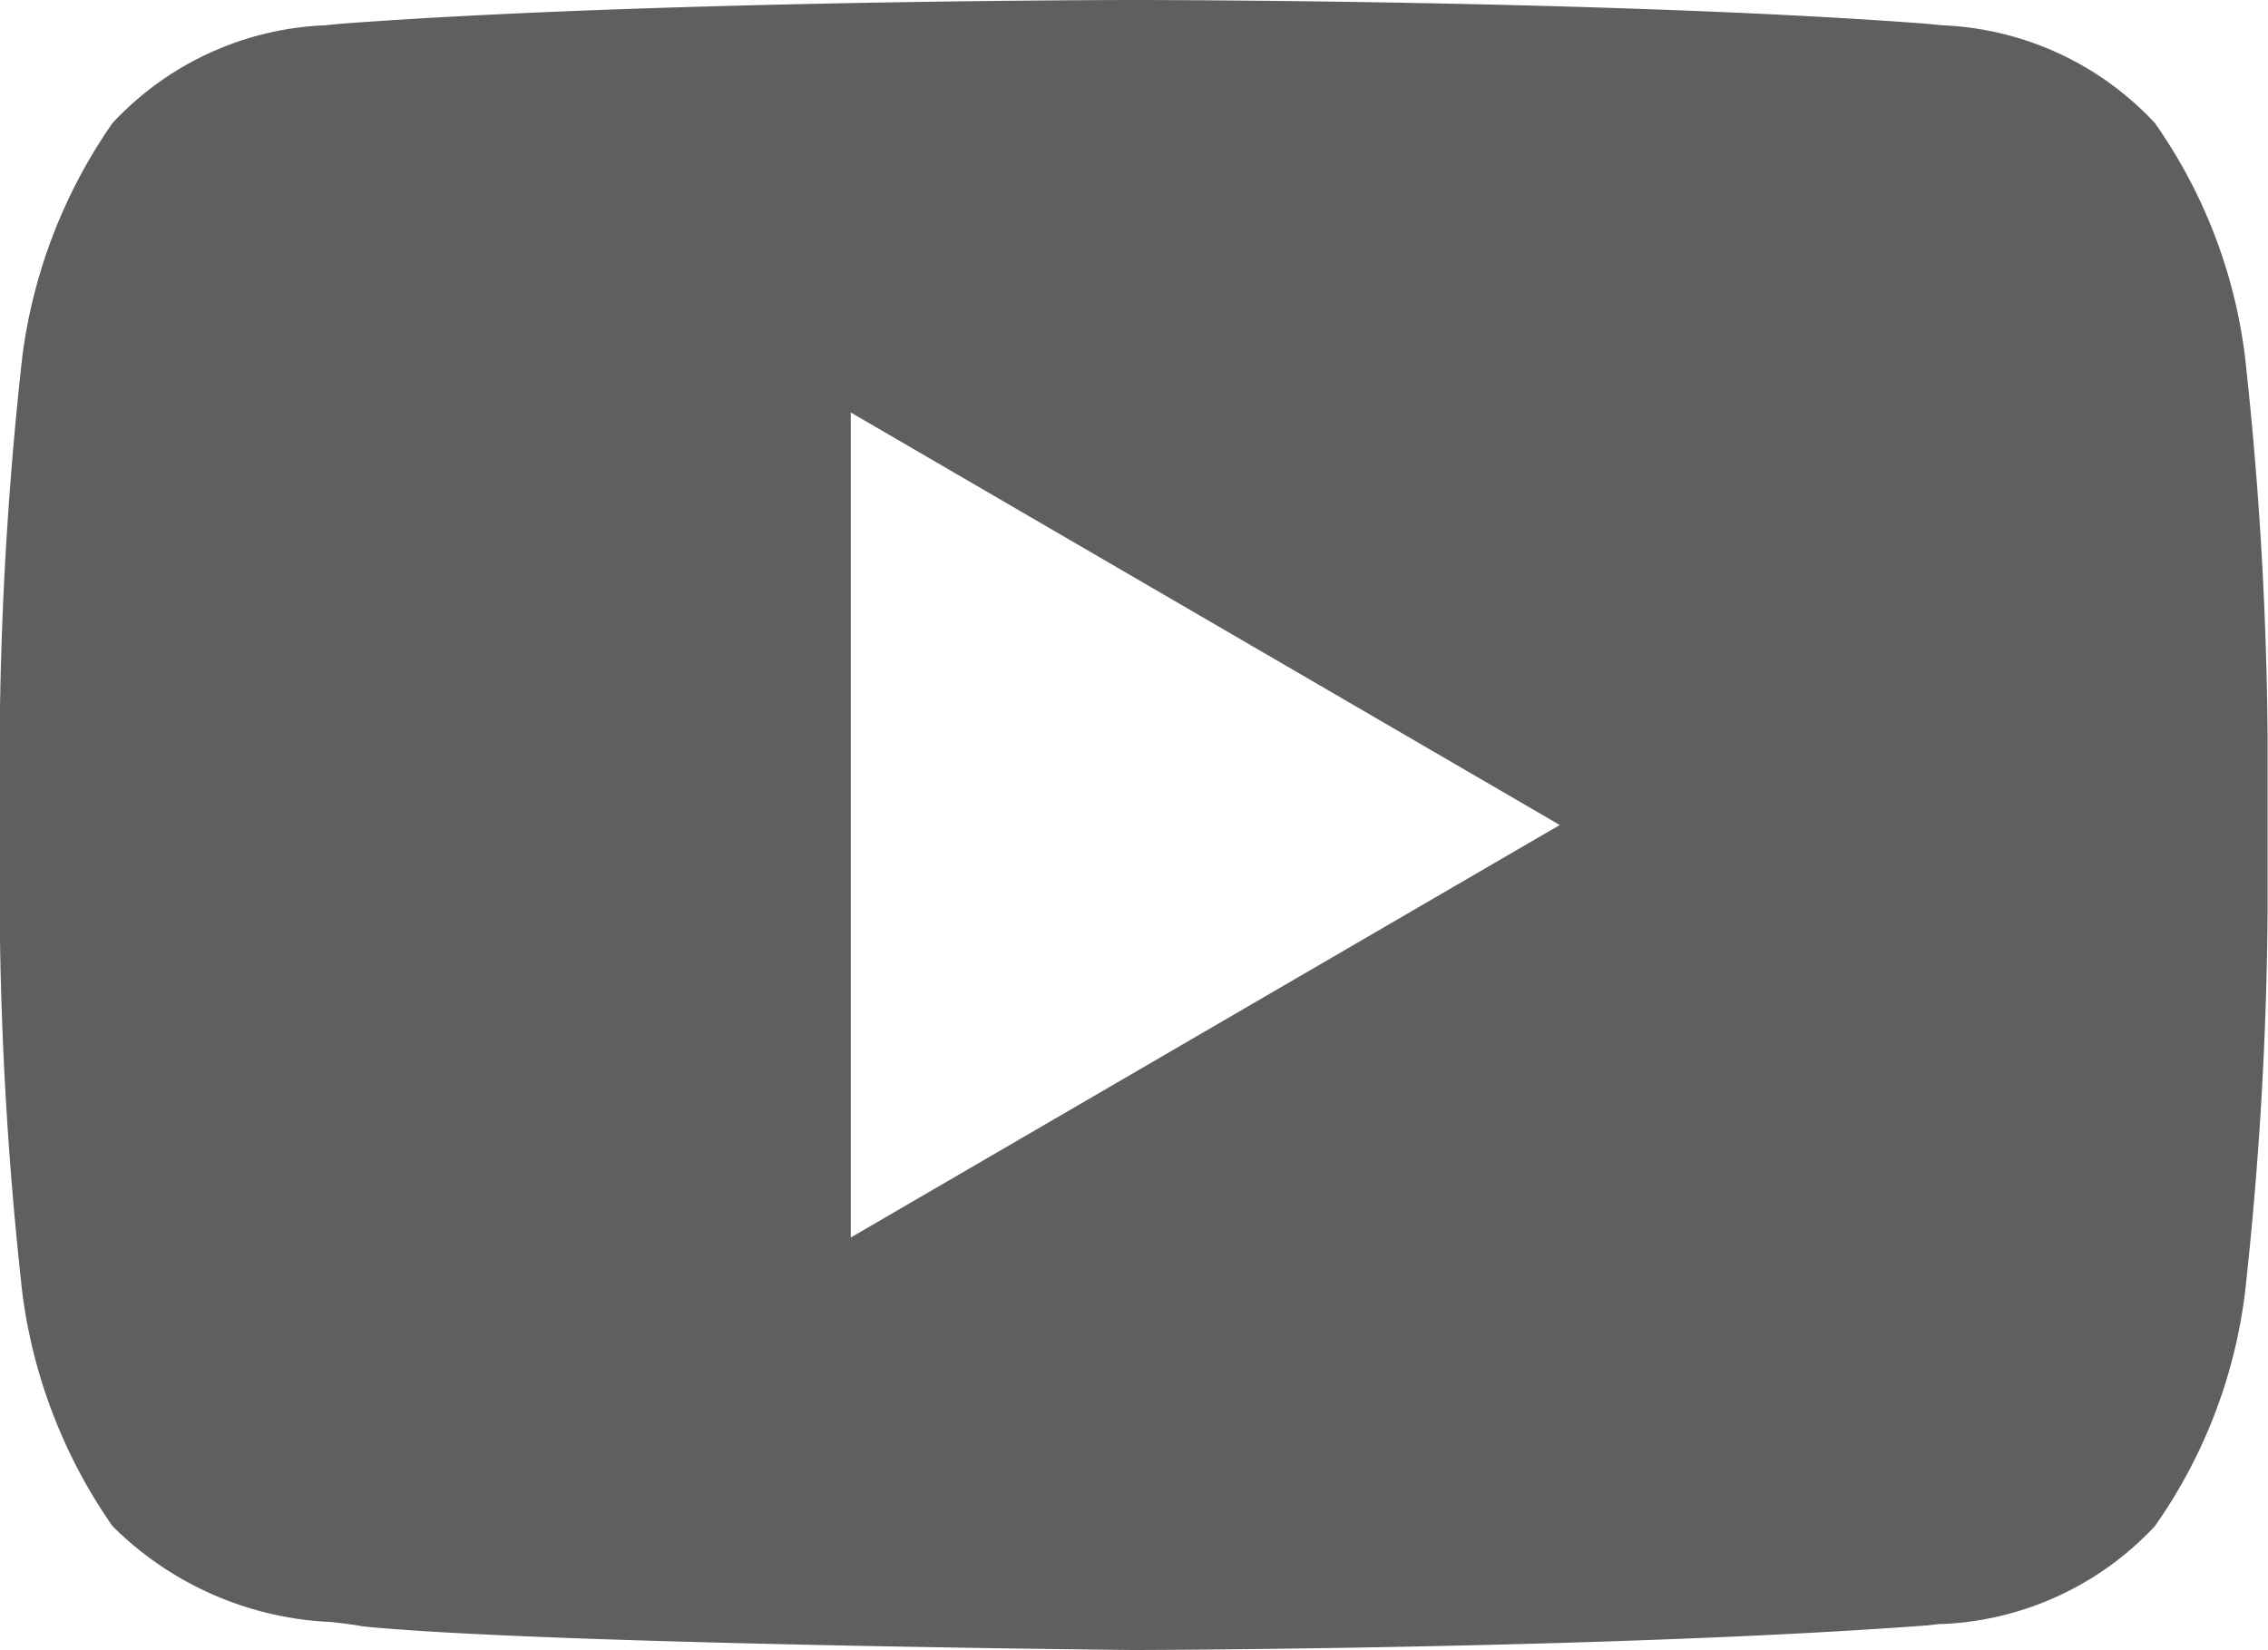
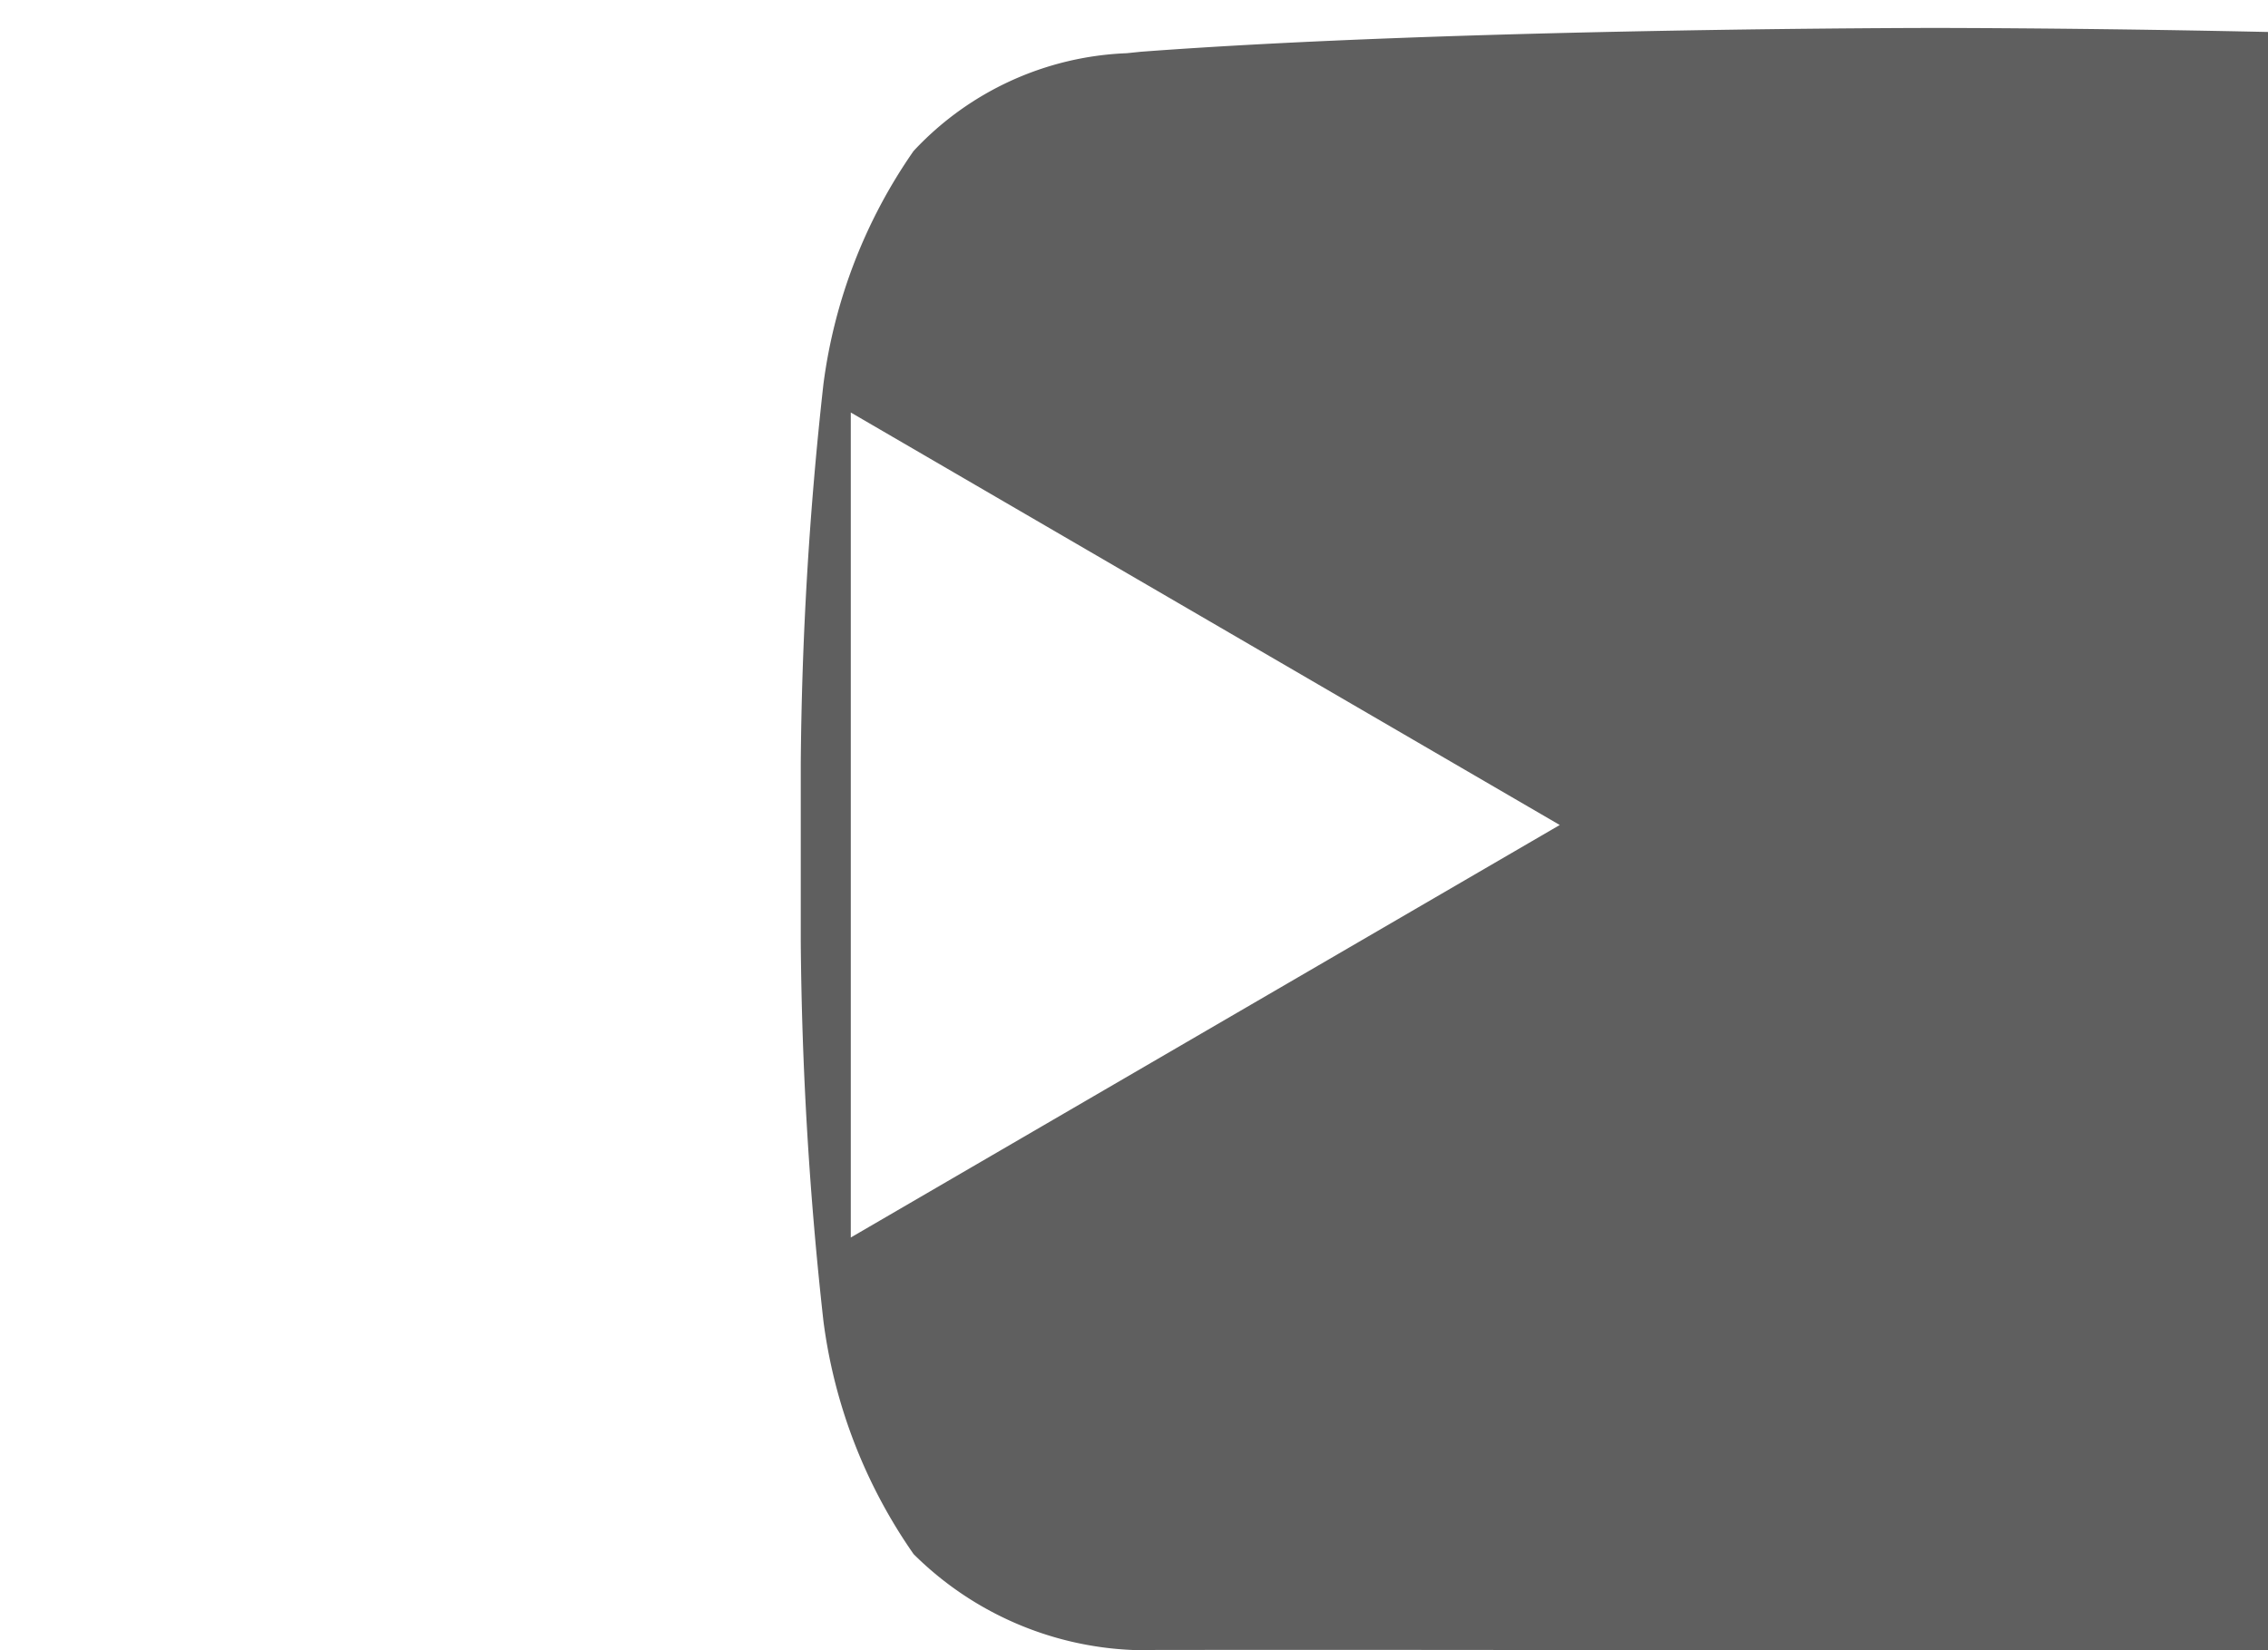
<svg xmlns="http://www.w3.org/2000/svg" width="21.99" height="16" viewBox="0 0 21.99 16">
  <g id="_317714_video_youtube_icon_1_" data-name="317714_video_youtube_icon (1)" transform="translate(-102 -85)">
-     <path id="Subtraction_1" data-name="Subtraction 1" d="M-2908.91-4507h-.01c-.59-.006-5.811-.064-7.467-.229-.083-.016-.182-.028-.3-.042a3.2,3.2,0,0,1-2.128-.93,5.083,5.083,0,0,1-.874-2.258,35.627,35.627,0,0,1-.22-3.682v-1.725a35.624,35.624,0,0,1,.22-3.682,5.1,5.1,0,0,1,.874-2.259,2.981,2.981,0,0,1,2.066-.948l.136-.014c3.042-.229,7.646-.231,7.693-.231h.011c.046,0,4.651,0,7.693.231l.136.014a2.98,2.98,0,0,1,2.067.948,5,5,0,0,1,.873,2.259,35.8,35.8,0,0,1,.22,3.682v1.726a35.8,35.8,0,0,1-.22,3.682,4.991,4.991,0,0,1-.873,2.257,2.992,2.992,0,0,1-2.061.949l-.029,0-.113.013C-2904.254-4507.011-2908.865-4507-2908.91-4507Zm-2.747-12h0v8l6.874-4-6.874-4Z" transform="translate(3021.906 4608)" fill="#5f5f5f" />
+     <path id="Subtraction_1" data-name="Subtraction 1" d="M-2908.91-4507h-.01a3.2,3.2,0,0,1-2.128-.93,5.083,5.083,0,0,1-.874-2.258,35.627,35.627,0,0,1-.22-3.682v-1.725a35.624,35.624,0,0,1,.22-3.682,5.1,5.1,0,0,1,.874-2.259,2.981,2.981,0,0,1,2.066-.948l.136-.014c3.042-.229,7.646-.231,7.693-.231h.011c.046,0,4.651,0,7.693.231l.136.014a2.98,2.98,0,0,1,2.067.948,5,5,0,0,1,.873,2.259,35.8,35.8,0,0,1,.22,3.682v1.726a35.8,35.8,0,0,1-.22,3.682,4.991,4.991,0,0,1-.873,2.257,2.992,2.992,0,0,1-2.061.949l-.029,0-.113.013C-2904.254-4507.011-2908.865-4507-2908.91-4507Zm-2.747-12h0v8l6.874-4-6.874-4Z" transform="translate(3021.906 4608)" fill="#5f5f5f" />
  </g>
</svg>